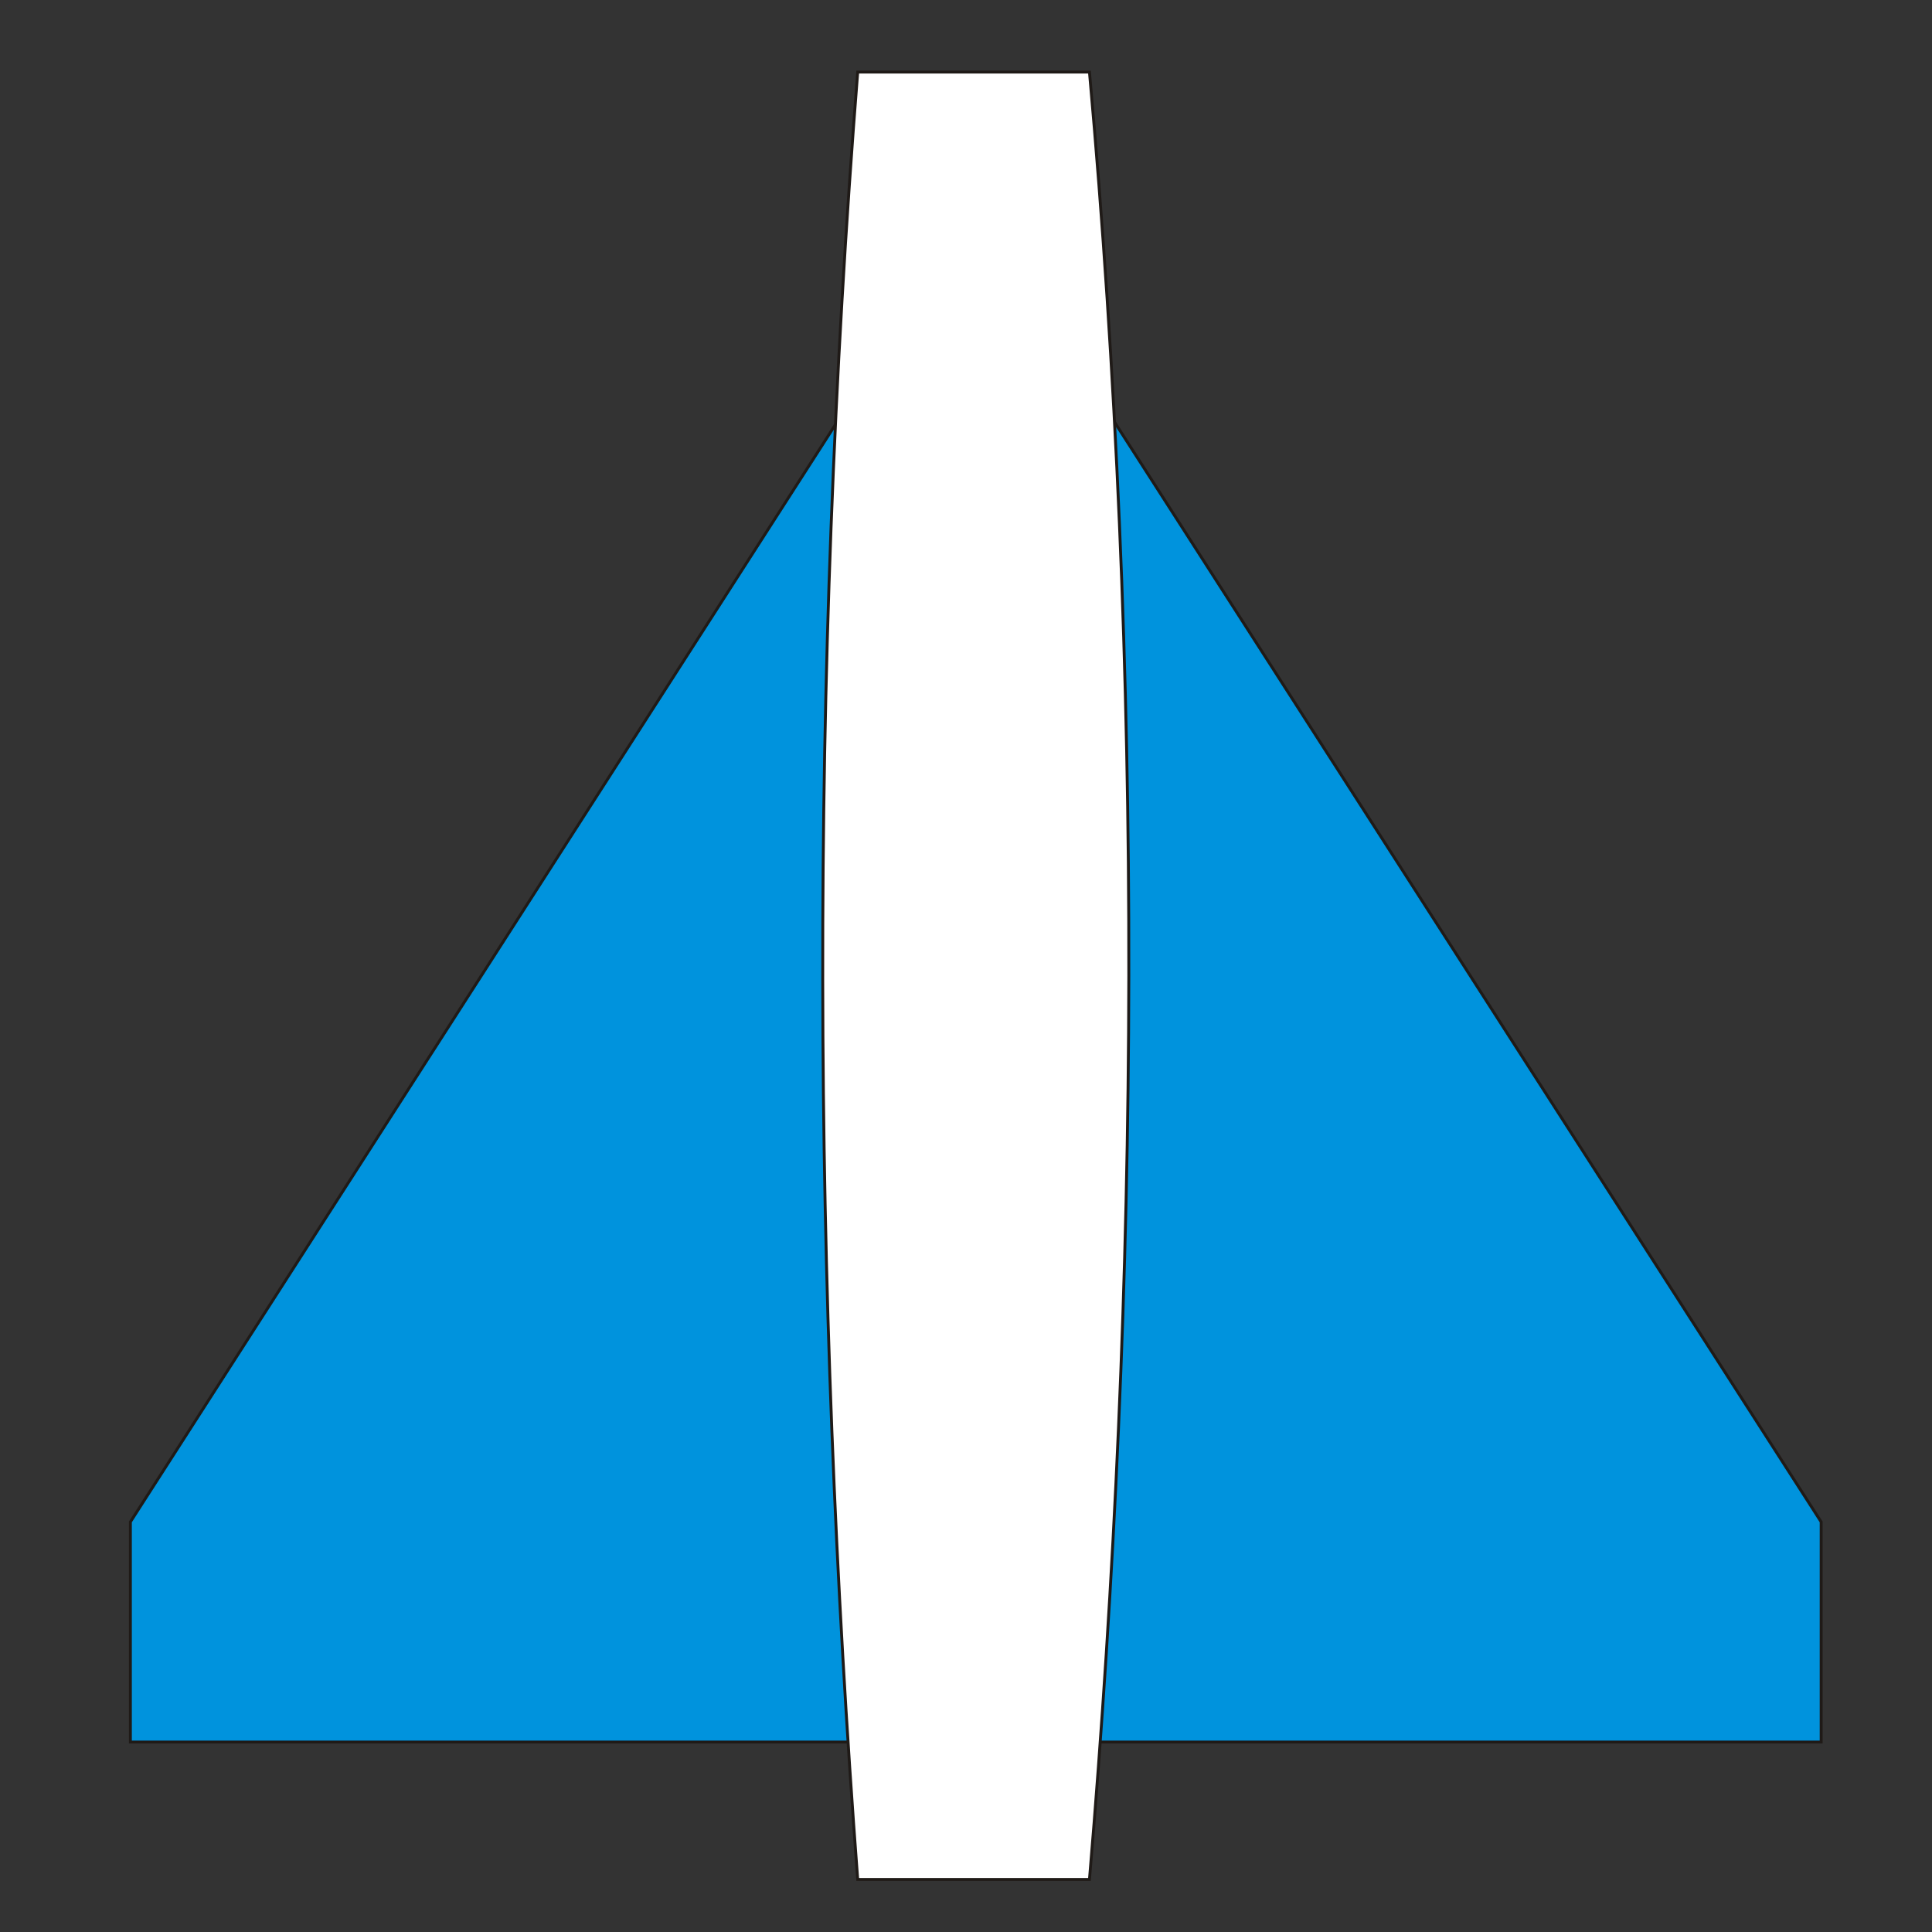
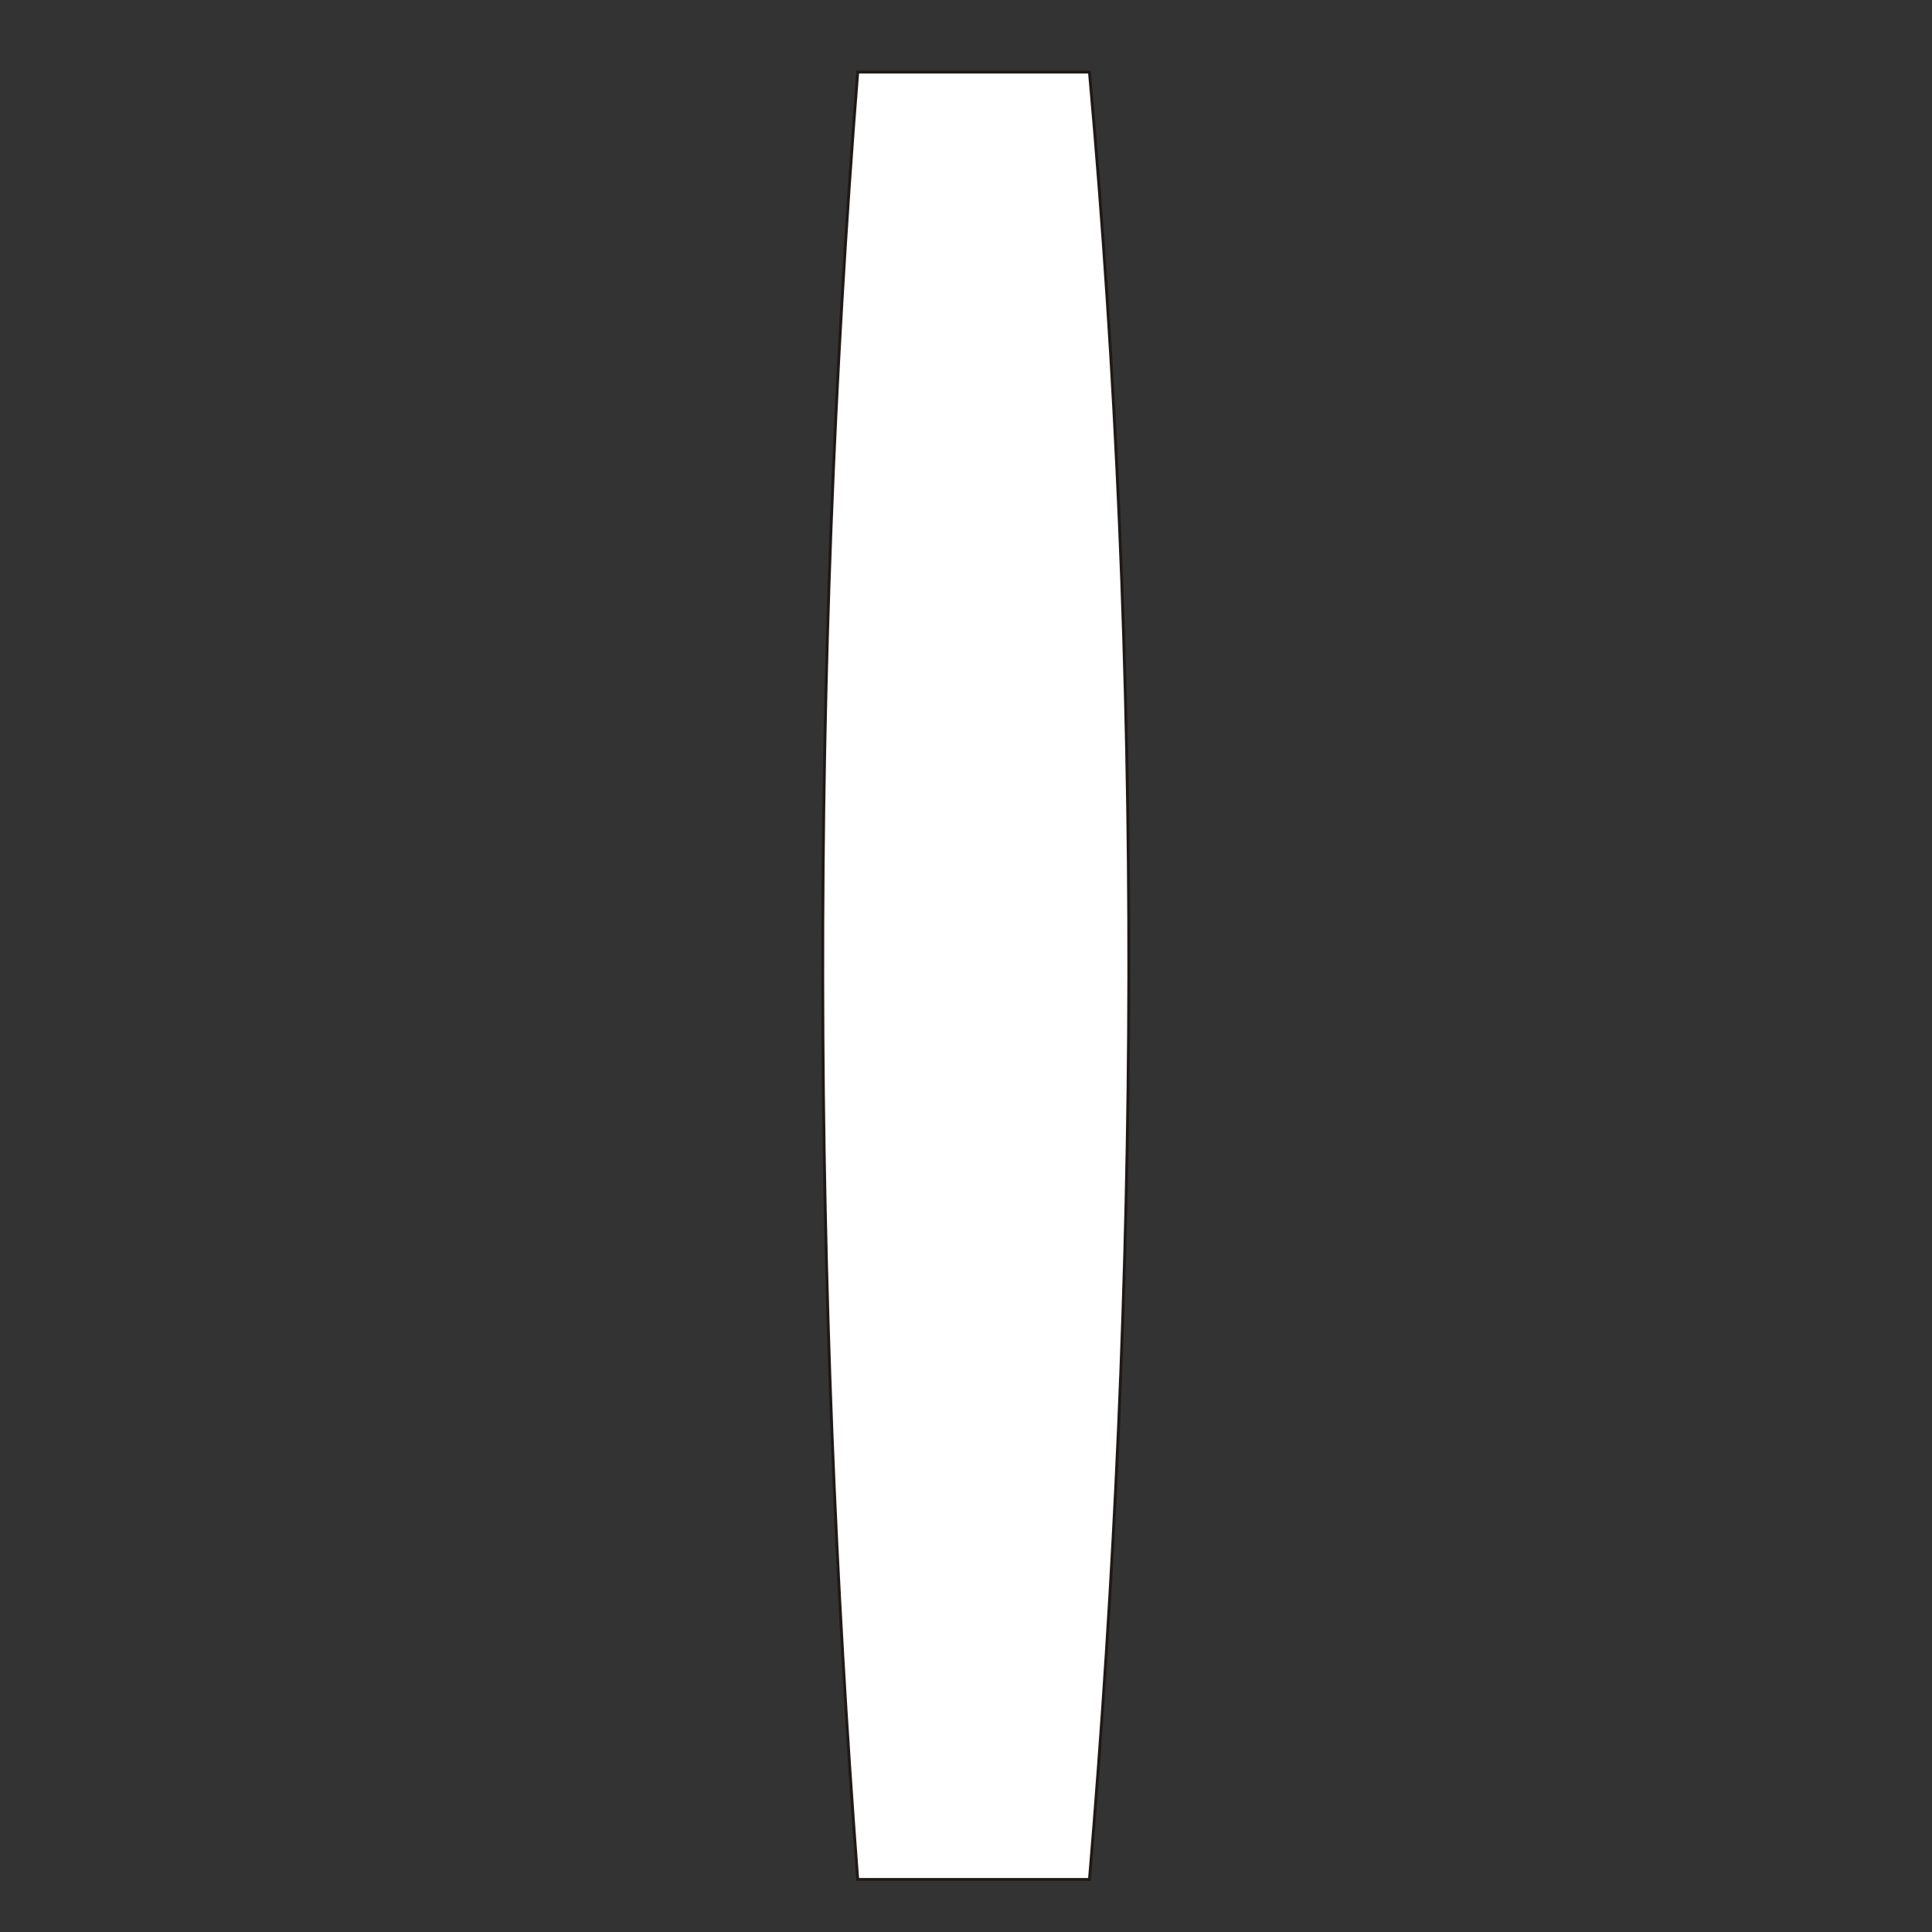
<svg xmlns="http://www.w3.org/2000/svg" xml:space="preserve" width="600px" height="600px" style="shape-rendering:geometricPrecision; text-rendering:geometricPrecision; image-rendering:optimizeQuality; fill-rule:evenodd; clip-rule:evenodd" viewBox="0 0 600 600">
  <rect x="0" y="0" width="600" height="600" fill="#333333" stroke="none" />
  <defs>
    <style type="text/css">
   
    .str0 {stroke:#1F1A17;stroke-width:0.9}
    .fil0 {fill:#0093DD}
    .fil1 {fill:white}
   
  </style>
  </defs>
  <g id="Capa_x0020_1">
-     <polygon class="fil0 str0" points="40.494,472.635 303.037,64.02 565.577,472.635 565.577,541.004 40.494,541.004 " />
    <path class="fil1 str0" d="M266.369 22.388c23.991,0 47.982,0 71.973,0 16.806,187.097 15.787,374.196 0,561.295 -23.991,0 -47.982,0 -71.973,0 -14.033,-185.348 -14.937,-372.334 0,-561.295z" />
  </g>
</svg>